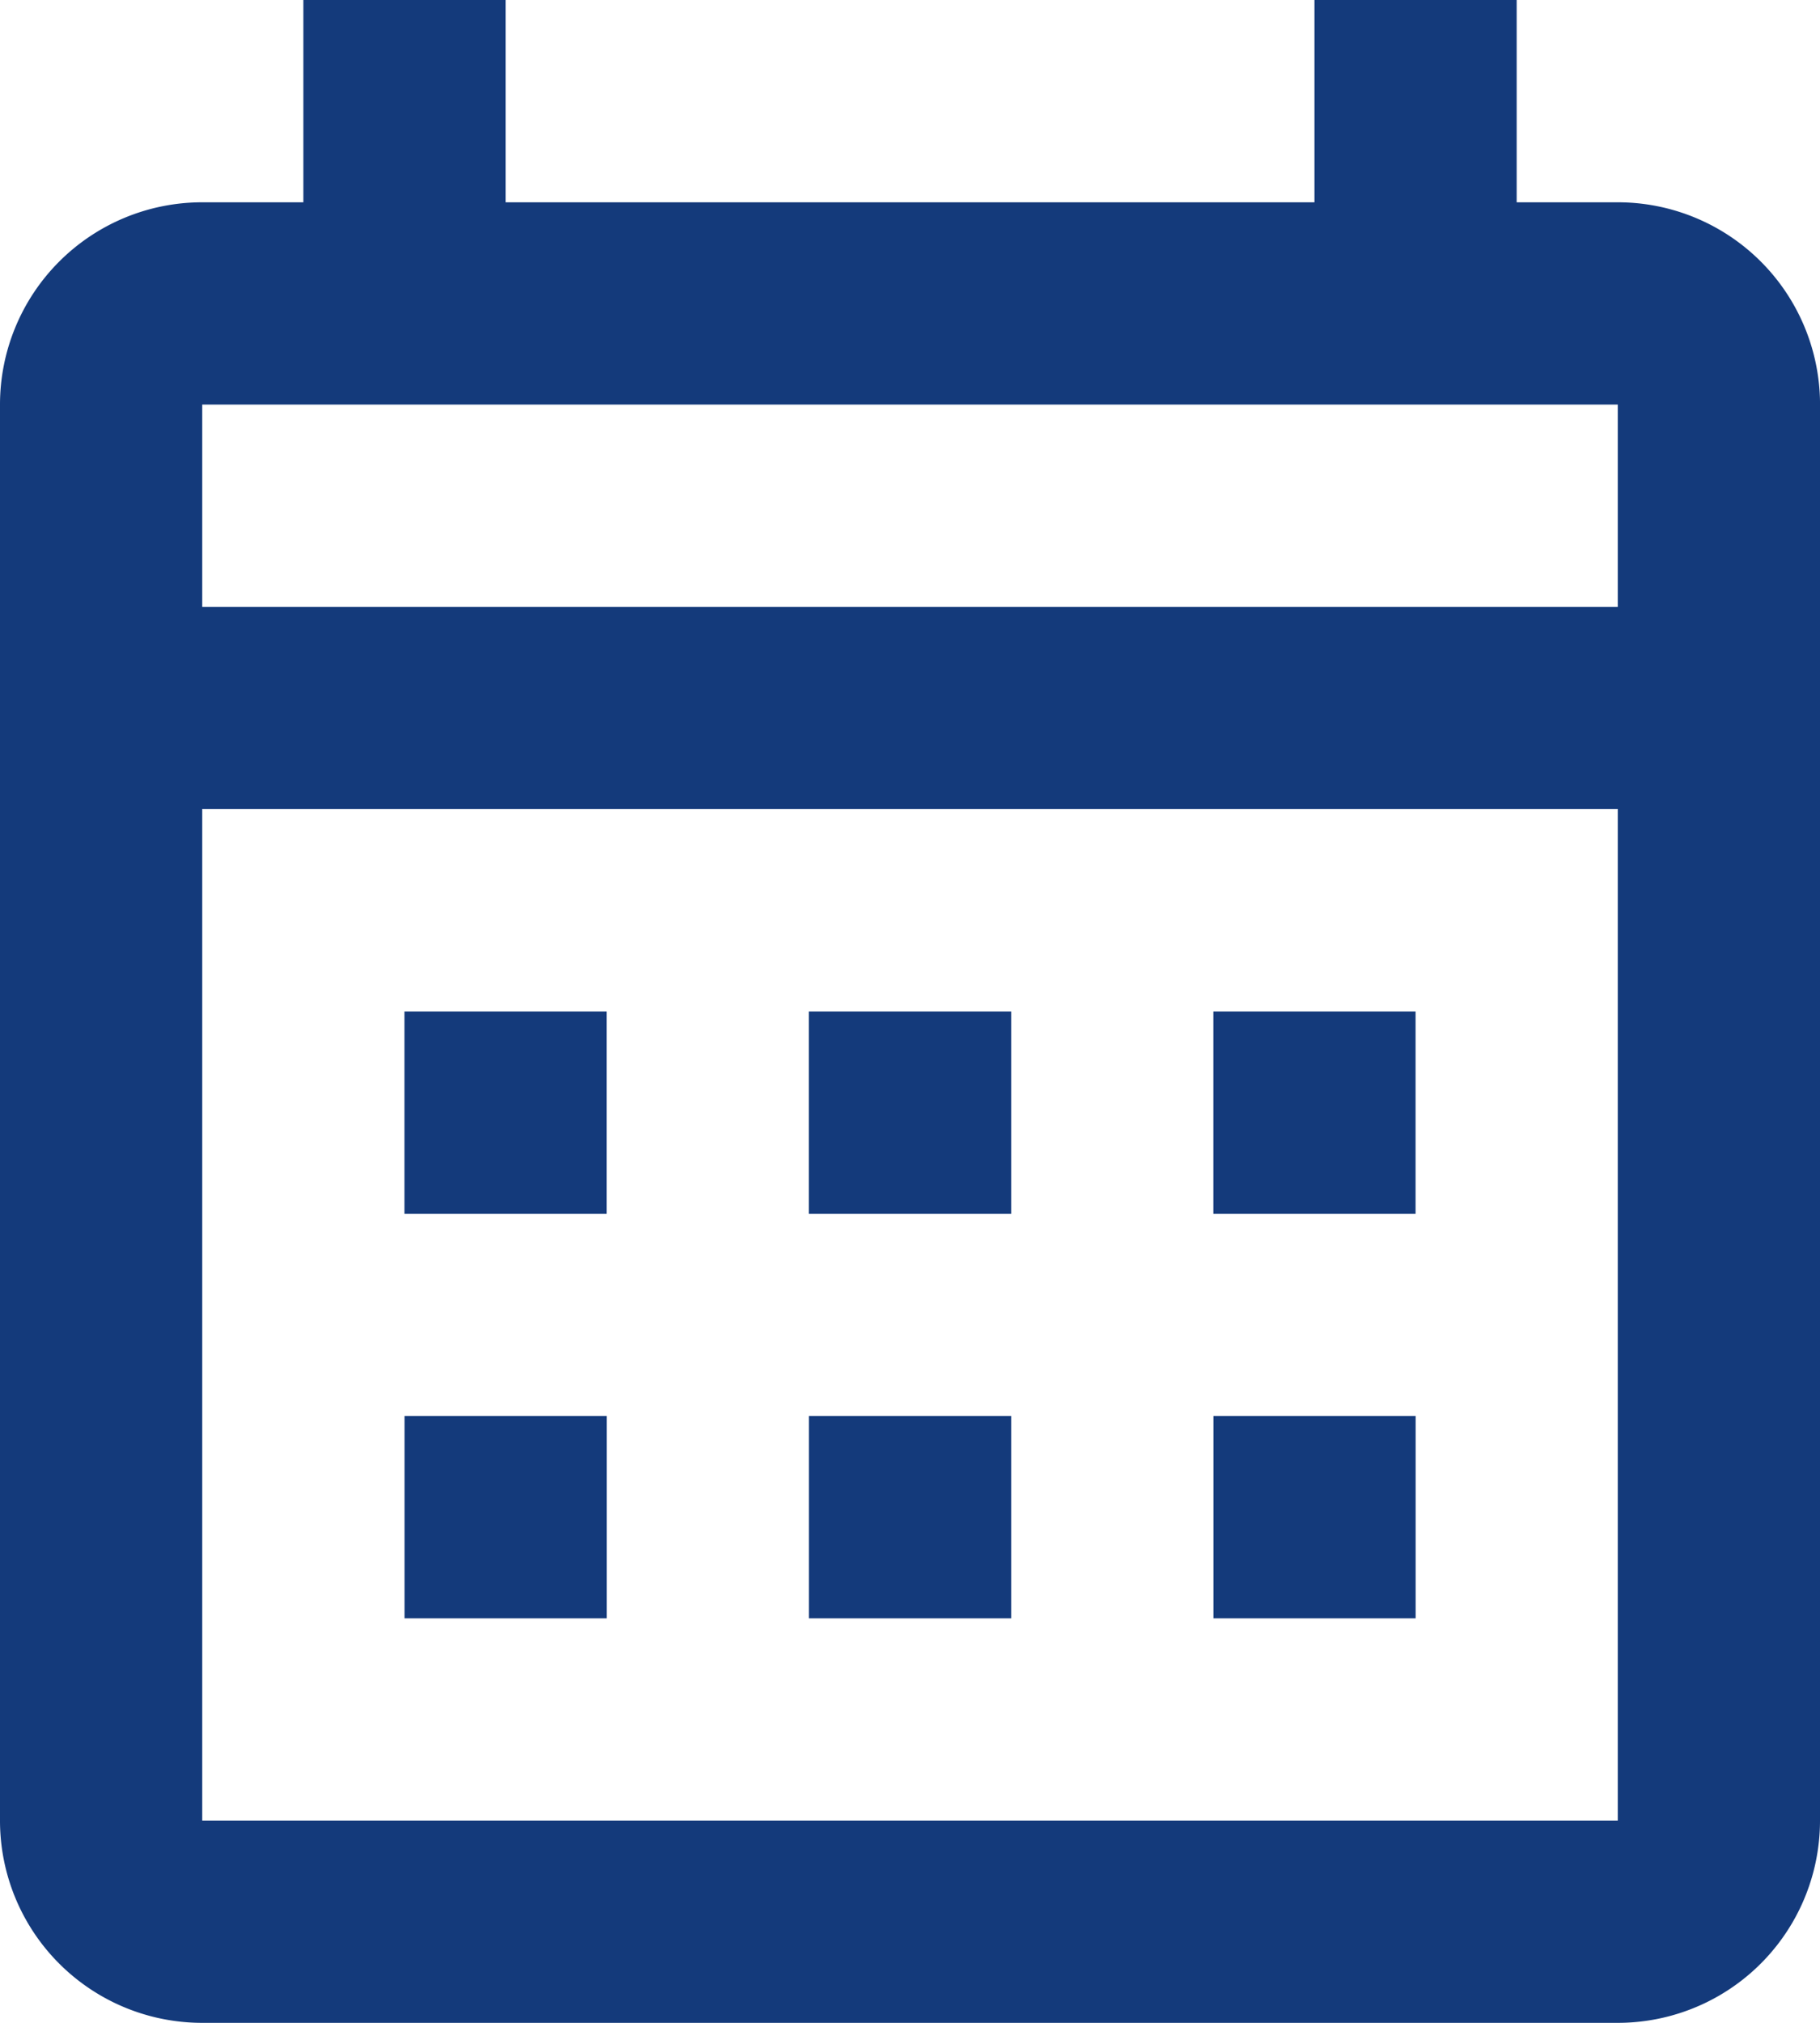
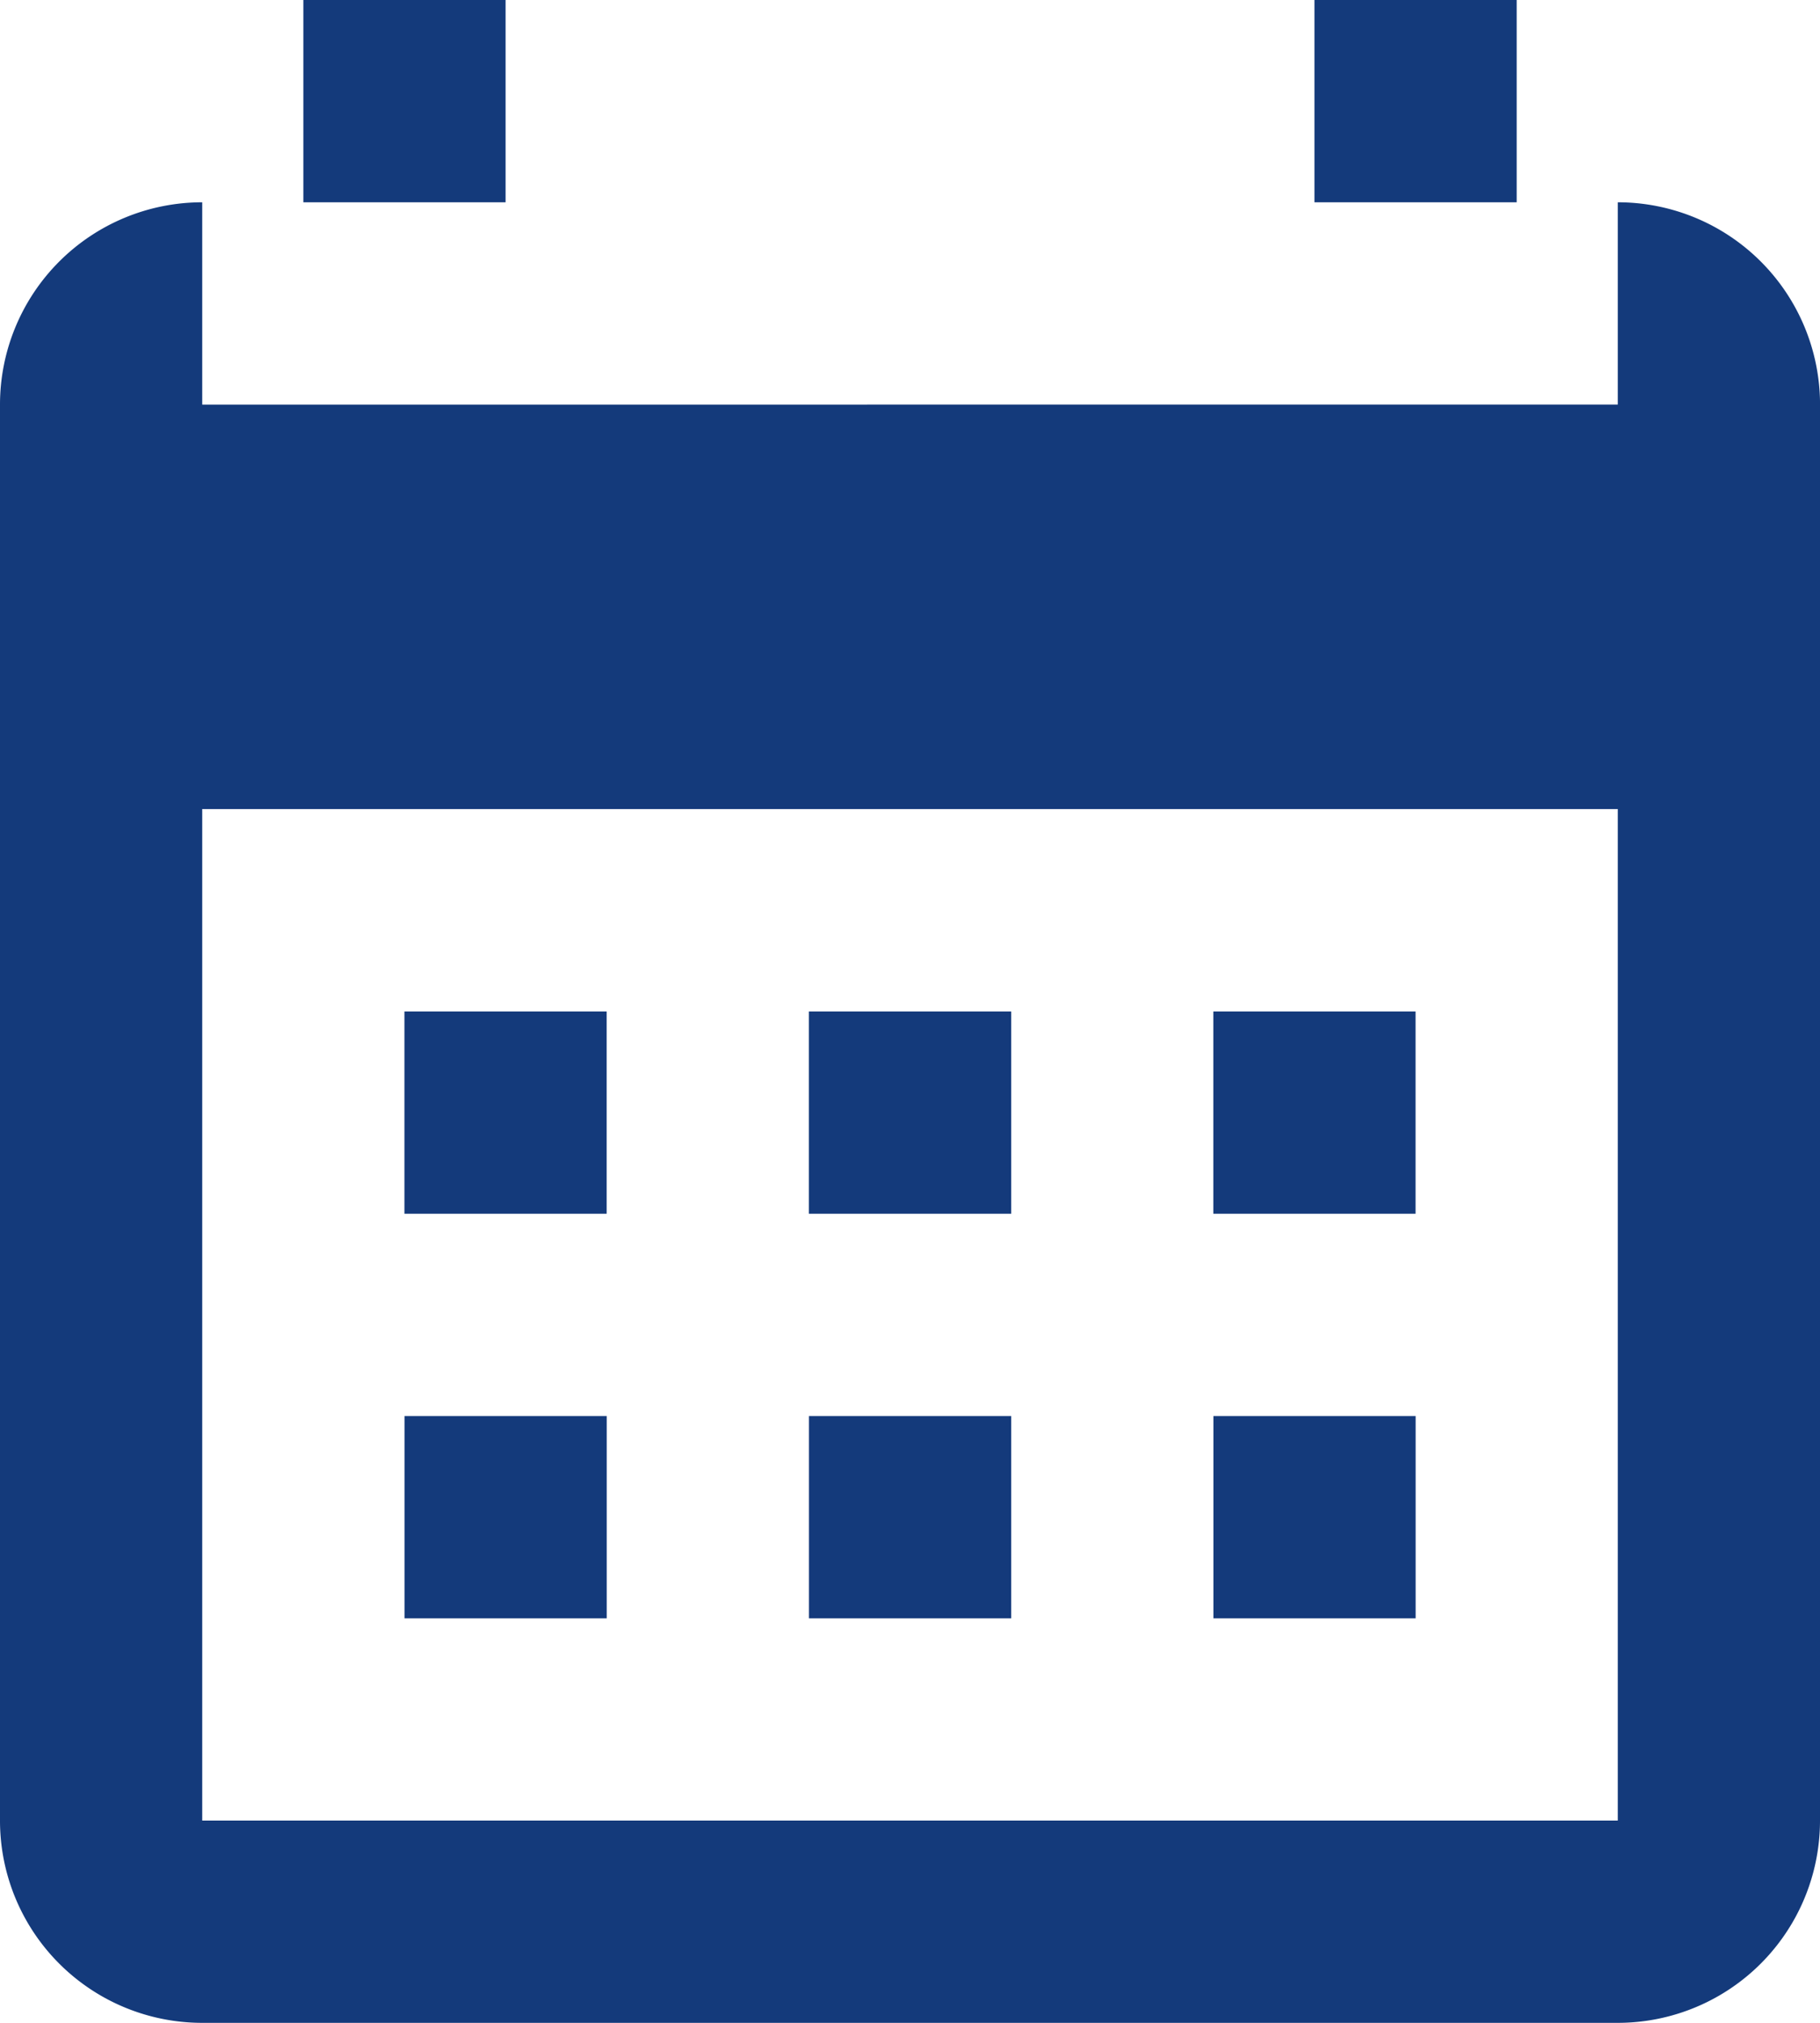
<svg xmlns="http://www.w3.org/2000/svg" width="52.737" height="58.597" viewBox="0 0 52.737 58.597">
-   <path id="Path_calendar-month-outline" data-name="Path / calendar-month-outline" d="M14.719,31.3h5.86v5.86h-5.86V31.3M55.737,13.719V54.737a5.86,5.86,0,0,1-5.86,5.86H8.86A5.858,5.858,0,0,1,3,54.737V13.719A5.86,5.86,0,0,1,8.86,7.86h2.93V2h5.86V7.86H41.088V2h5.86V7.86h2.93a5.86,5.86,0,0,1,5.86,5.86M8.86,19.579H49.877v-5.86H8.86v5.86M49.877,54.737v-29.3H8.86v29.3H49.877M38.158,37.158V31.3h5.86v5.86h-5.86m-11.719,0V31.3H32.3v5.86h-5.86m-11.719,5.86h5.86v5.86h-5.86v-5.86m23.439,5.86v-5.86h5.86v5.86h-5.86m-11.719,0v-5.86H32.3v5.86Z" transform="translate(-3 -2)" fill="#143a7b" />
+   <path id="Path_calendar-month-outline" data-name="Path / calendar-month-outline" d="M14.719,31.3h5.86v5.86h-5.86V31.3M55.737,13.719V54.737a5.86,5.86,0,0,1-5.86,5.86H8.86A5.858,5.858,0,0,1,3,54.737V13.719A5.86,5.86,0,0,1,8.86,7.86h2.93V2h5.86V7.86H41.088V2h5.86V7.86h2.93a5.86,5.86,0,0,1,5.86,5.86H49.877v-5.86H8.86v5.86M49.877,54.737v-29.3H8.86v29.3H49.877M38.158,37.158V31.3h5.86v5.86h-5.86m-11.719,0V31.3H32.3v5.86h-5.86m-11.719,5.86h5.86v5.86h-5.86v-5.86m23.439,5.86v-5.86h5.86v5.86h-5.86m-11.719,0v-5.86H32.3v5.86Z" transform="translate(-3 -2)" fill="#143a7b" />
</svg>